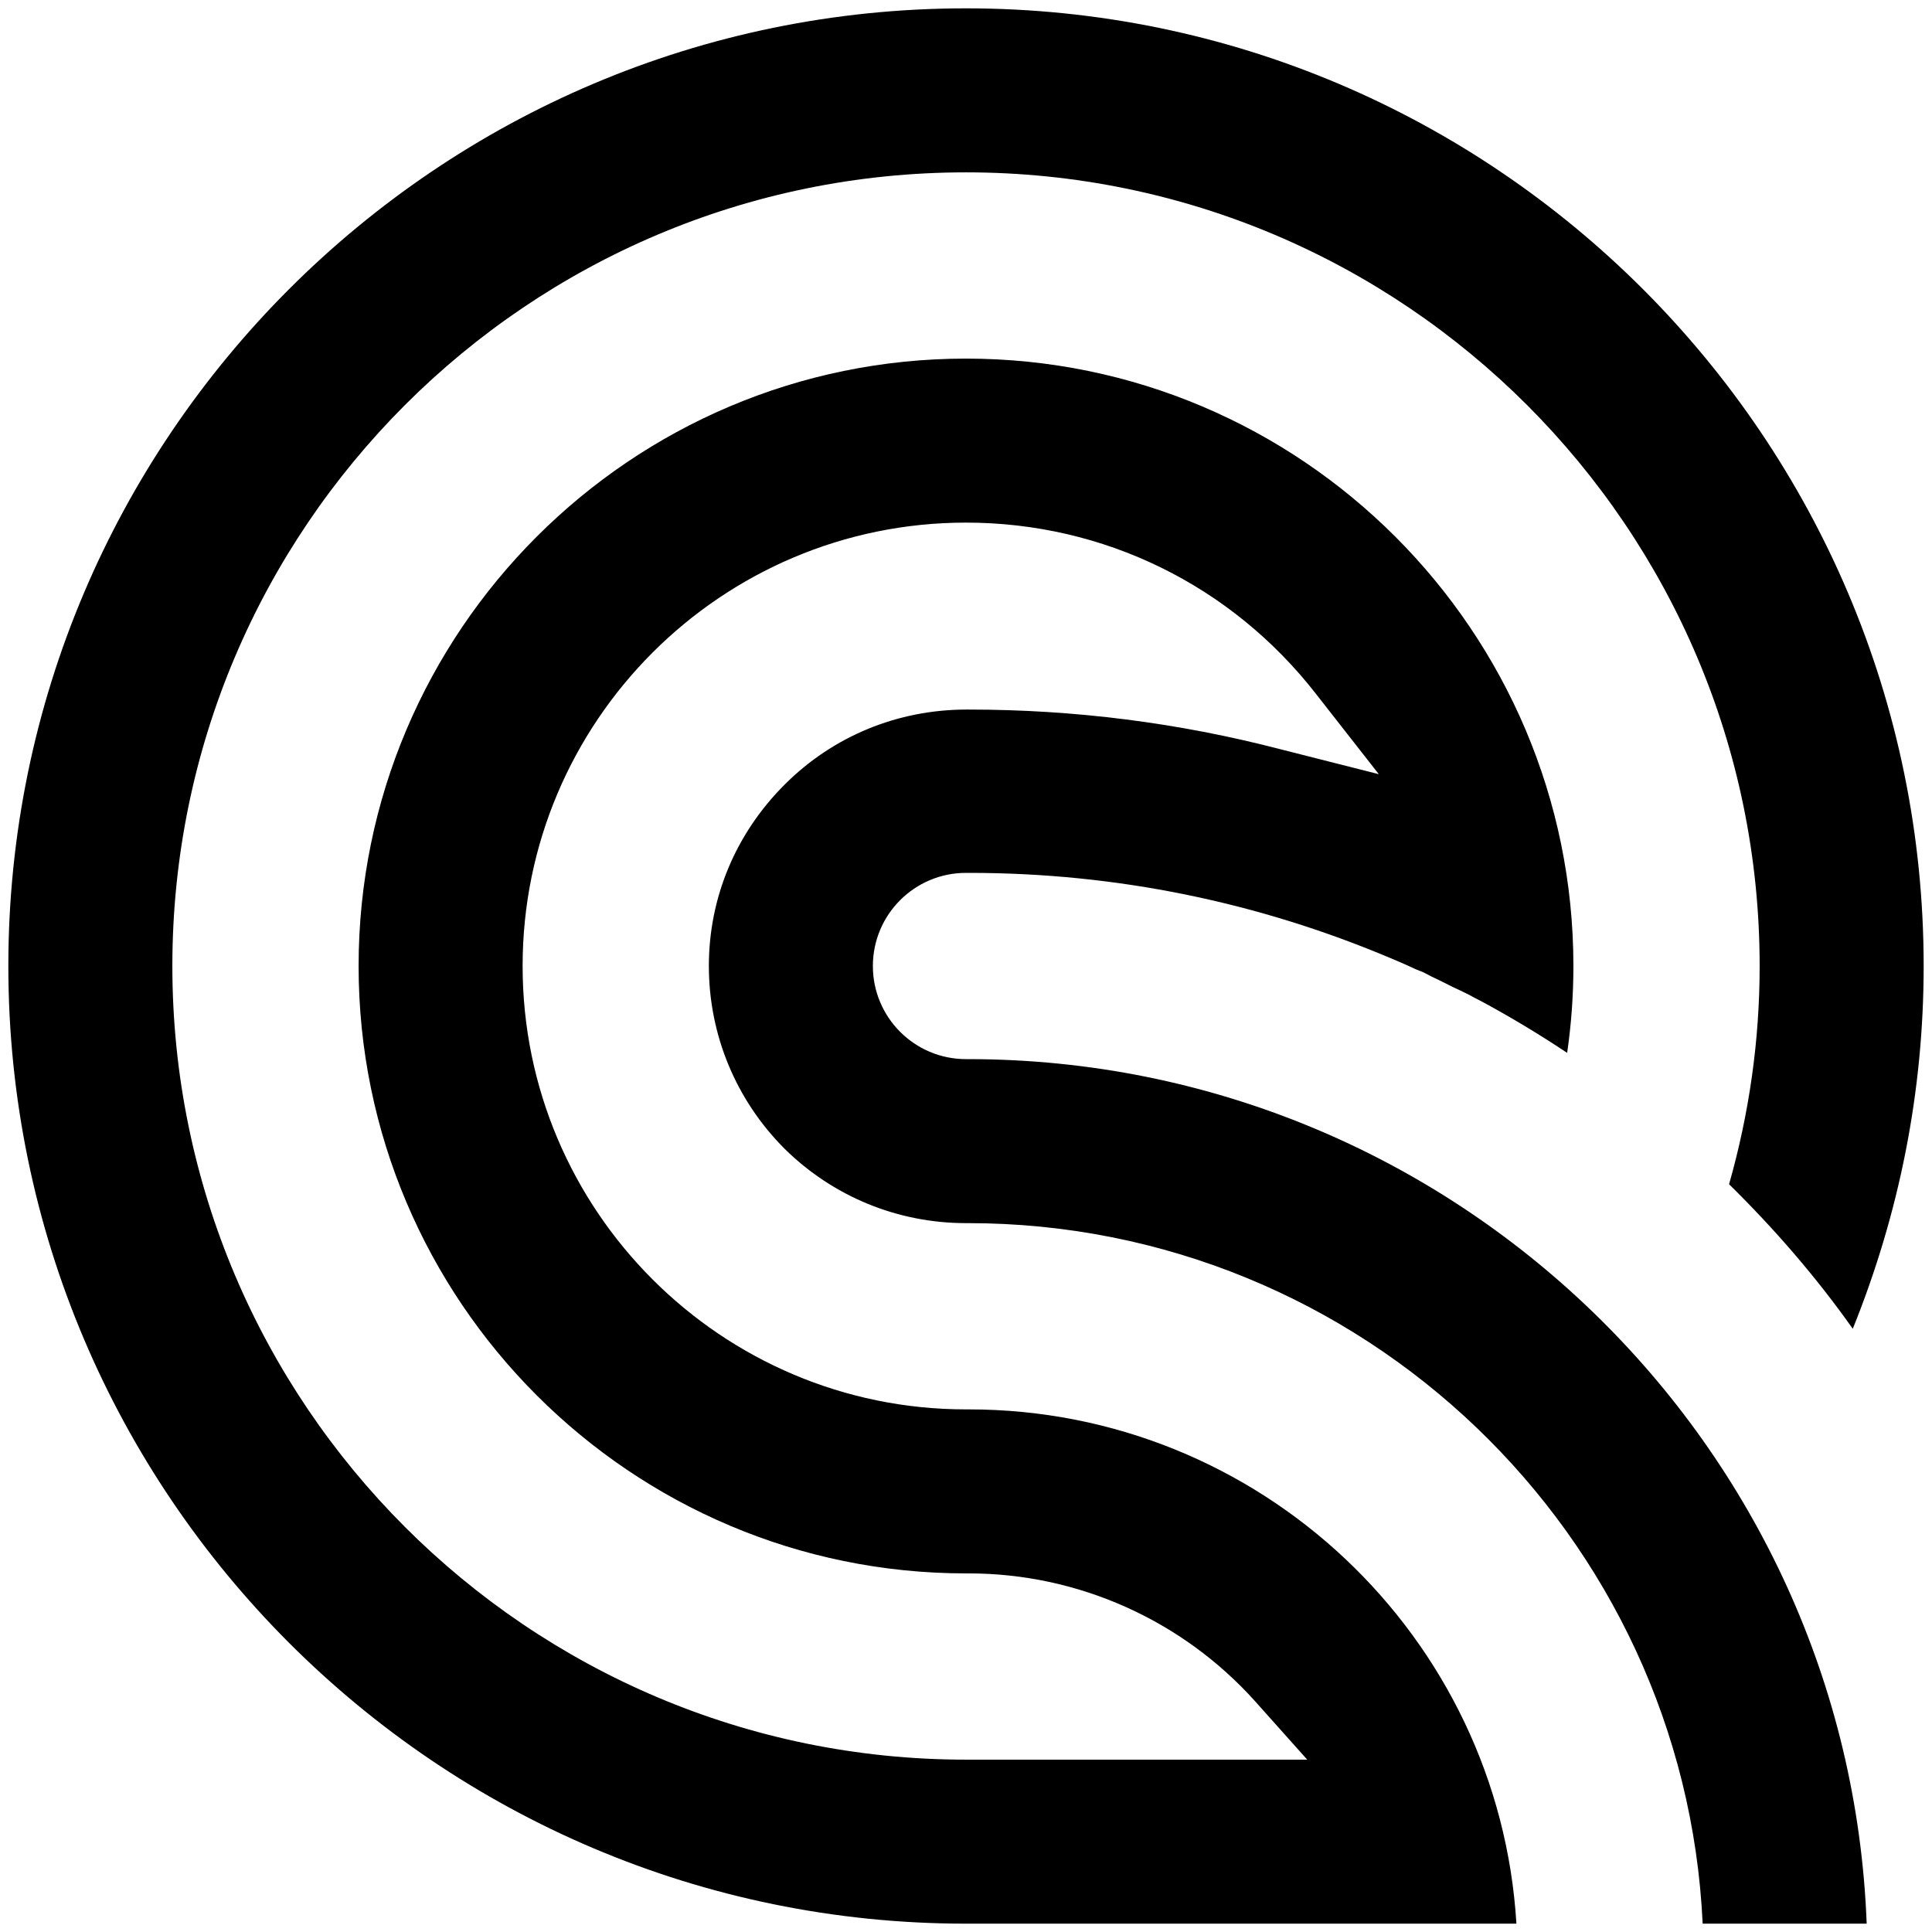
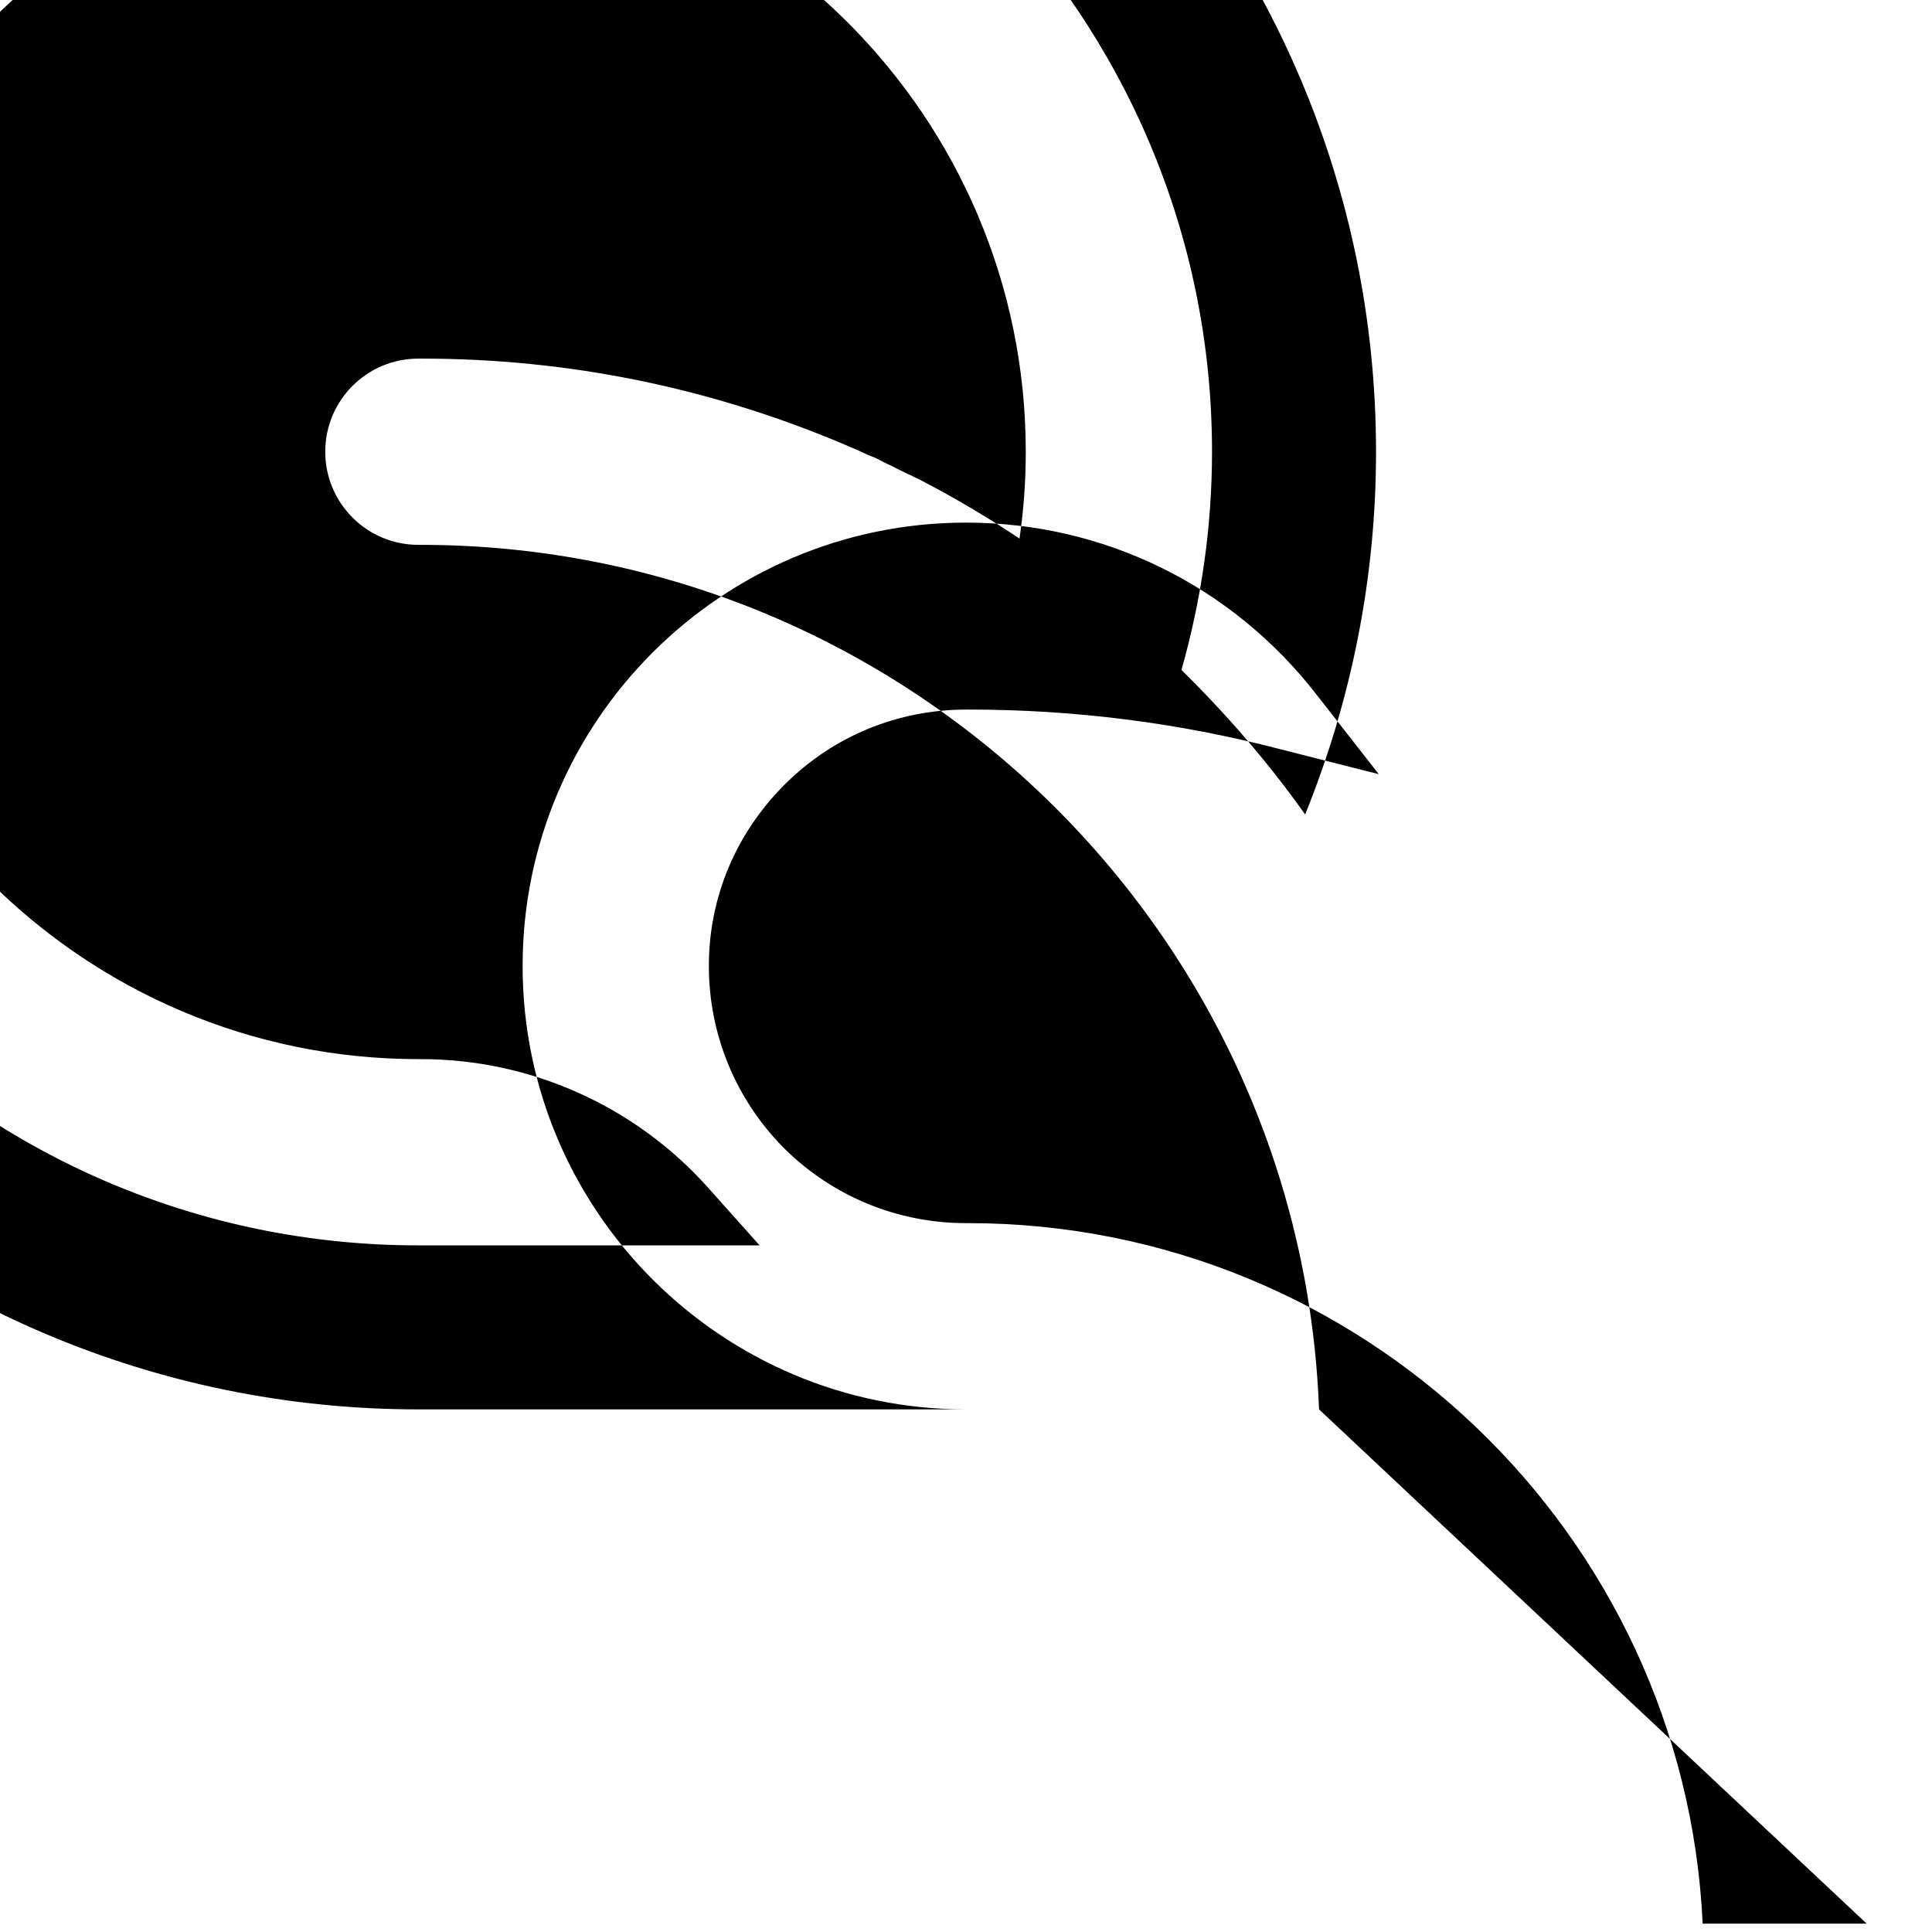
<svg xmlns="http://www.w3.org/2000/svg" version="1.2" viewBox="0 0 278 278" width="278" height="278">
  <title>Ssfox-svg</title>
  <style>
		.s0 { fill: #000000 } 
	</style>
-   <path id="Layer" class="s0" d="m268.6 276.8h-23.6c-2.6-56-49-100.8-105.7-100.8q-0.1 0-0.3 0c-9.8 0-19.1-3.8-26.1-10.7-7-7-10.9-16.4-10.9-26.3 0-9.9 3.9-19.1 10.9-26.1 7-7 16.3-10.8 26.2-10.8q0.1 0 0.1 0h0.2c15.2 0 30.2 1.9 44.8 5.7l14.2 3.6-9-11.5c-12.2-15.7-30.6-24.7-50.4-24.7-35.2 0-63.8 28.6-63.8 63.8 0 35.2 28.6 63.8 63.8 63.8q0.2 0 0.4 0c41.9 0 76.3 32.7 78.8 74h-78.8-0.4c-76 0-137.8-61.8-137.8-137.8 0-76 61.8-137.8 137.8-137.8 76 0 137.8 61.8 137.8 137.8 0 18.1-3.5 35.6-10.2 52.2-5.3-7.5-11.3-14.4-17.8-20.8 2.9-10.2 4.4-20.7 4.4-31.4 0-63-51.2-114.2-114.2-114.2-63 0-114.2 51.2-114.2 114.2 0 63 51.2 114.2 114.2 114.2h49.1l-7.5-8.4c-10.5-11.7-25.5-18.4-41.2-18.4h-0.4c-48.2 0-87.4-39.2-87.4-87.4 0-48.2 39.2-87.4 87.4-87.4 48.2 0 87.4 39.2 87.4 87.4q0 6.3-0.9 12.5-6-4-12.3-7.4-1-0.5-1.9-1-1.2-0.6-2.3-1.1-1-0.5-2-1-1.1-0.5-2.2-1.1-1.1-0.4-2.1-0.9-1.1-0.5-2.3-1c-19.3-8.2-39.8-12.4-60.9-12.4q-0.2 0-0.5 0c-7.4 0-13.4 6-13.4 13.4 0 7.4 6 13.4 13.4 13.4q0.2 0 0.5 0c69.6 0.1 126.5 55.4 129.1 124.4z" />
+   <path id="Layer" class="s0" d="m268.6 276.8h-23.6c-2.6-56-49-100.8-105.7-100.8q-0.1 0-0.3 0c-9.8 0-19.1-3.8-26.1-10.7-7-7-10.9-16.4-10.9-26.3 0-9.9 3.9-19.1 10.9-26.1 7-7 16.3-10.8 26.2-10.8q0.1 0 0.1 0h0.2c15.2 0 30.2 1.9 44.8 5.7l14.2 3.6-9-11.5c-12.2-15.7-30.6-24.7-50.4-24.7-35.2 0-63.8 28.6-63.8 63.8 0 35.2 28.6 63.8 63.8 63.8q0.2 0 0.4 0h-78.8-0.4c-76 0-137.8-61.8-137.8-137.8 0-76 61.8-137.8 137.8-137.8 76 0 137.8 61.8 137.8 137.8 0 18.1-3.5 35.6-10.2 52.2-5.3-7.5-11.3-14.4-17.8-20.8 2.9-10.2 4.4-20.7 4.4-31.4 0-63-51.2-114.2-114.2-114.2-63 0-114.2 51.2-114.2 114.2 0 63 51.2 114.2 114.2 114.2h49.1l-7.5-8.4c-10.5-11.7-25.5-18.4-41.2-18.4h-0.4c-48.2 0-87.4-39.2-87.4-87.4 0-48.2 39.2-87.4 87.4-87.4 48.2 0 87.4 39.2 87.4 87.4q0 6.3-0.9 12.5-6-4-12.3-7.4-1-0.5-1.9-1-1.2-0.6-2.3-1.1-1-0.5-2-1-1.1-0.5-2.2-1.1-1.1-0.4-2.1-0.9-1.1-0.5-2.3-1c-19.3-8.2-39.8-12.4-60.9-12.4q-0.2 0-0.5 0c-7.4 0-13.4 6-13.4 13.4 0 7.4 6 13.4 13.4 13.4q0.2 0 0.5 0c69.6 0.1 126.5 55.4 129.1 124.4z" />
</svg>